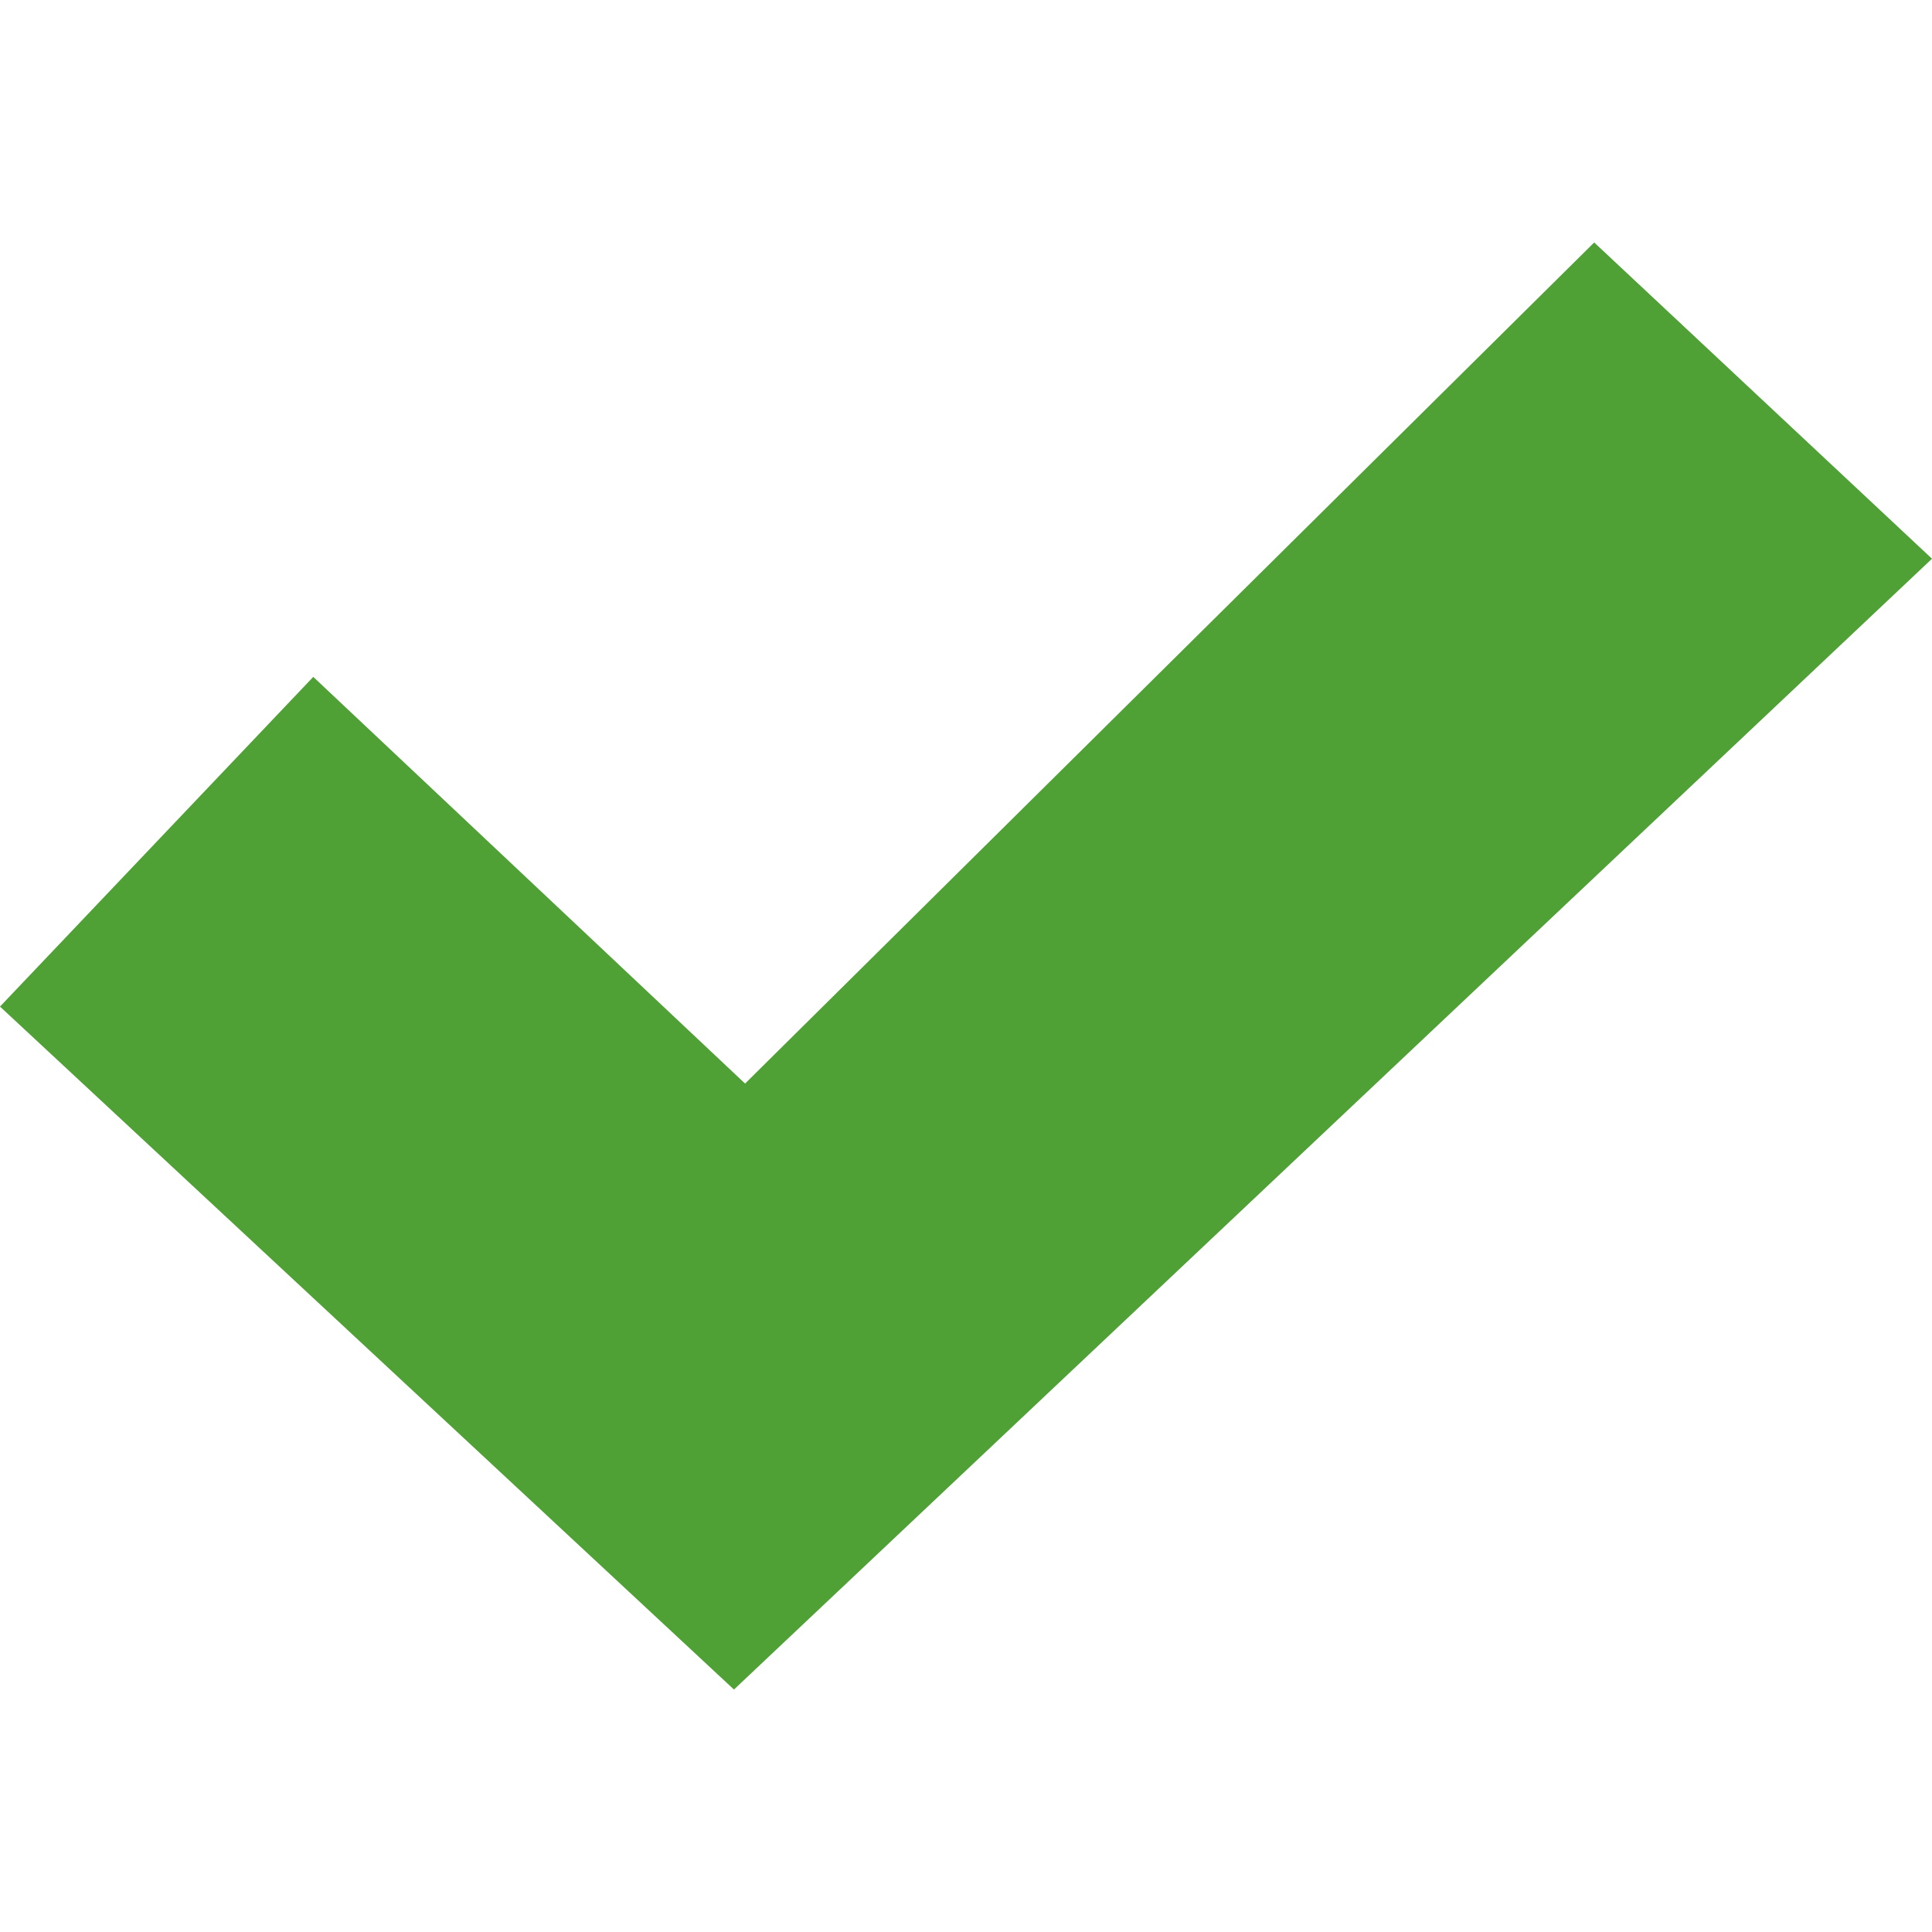
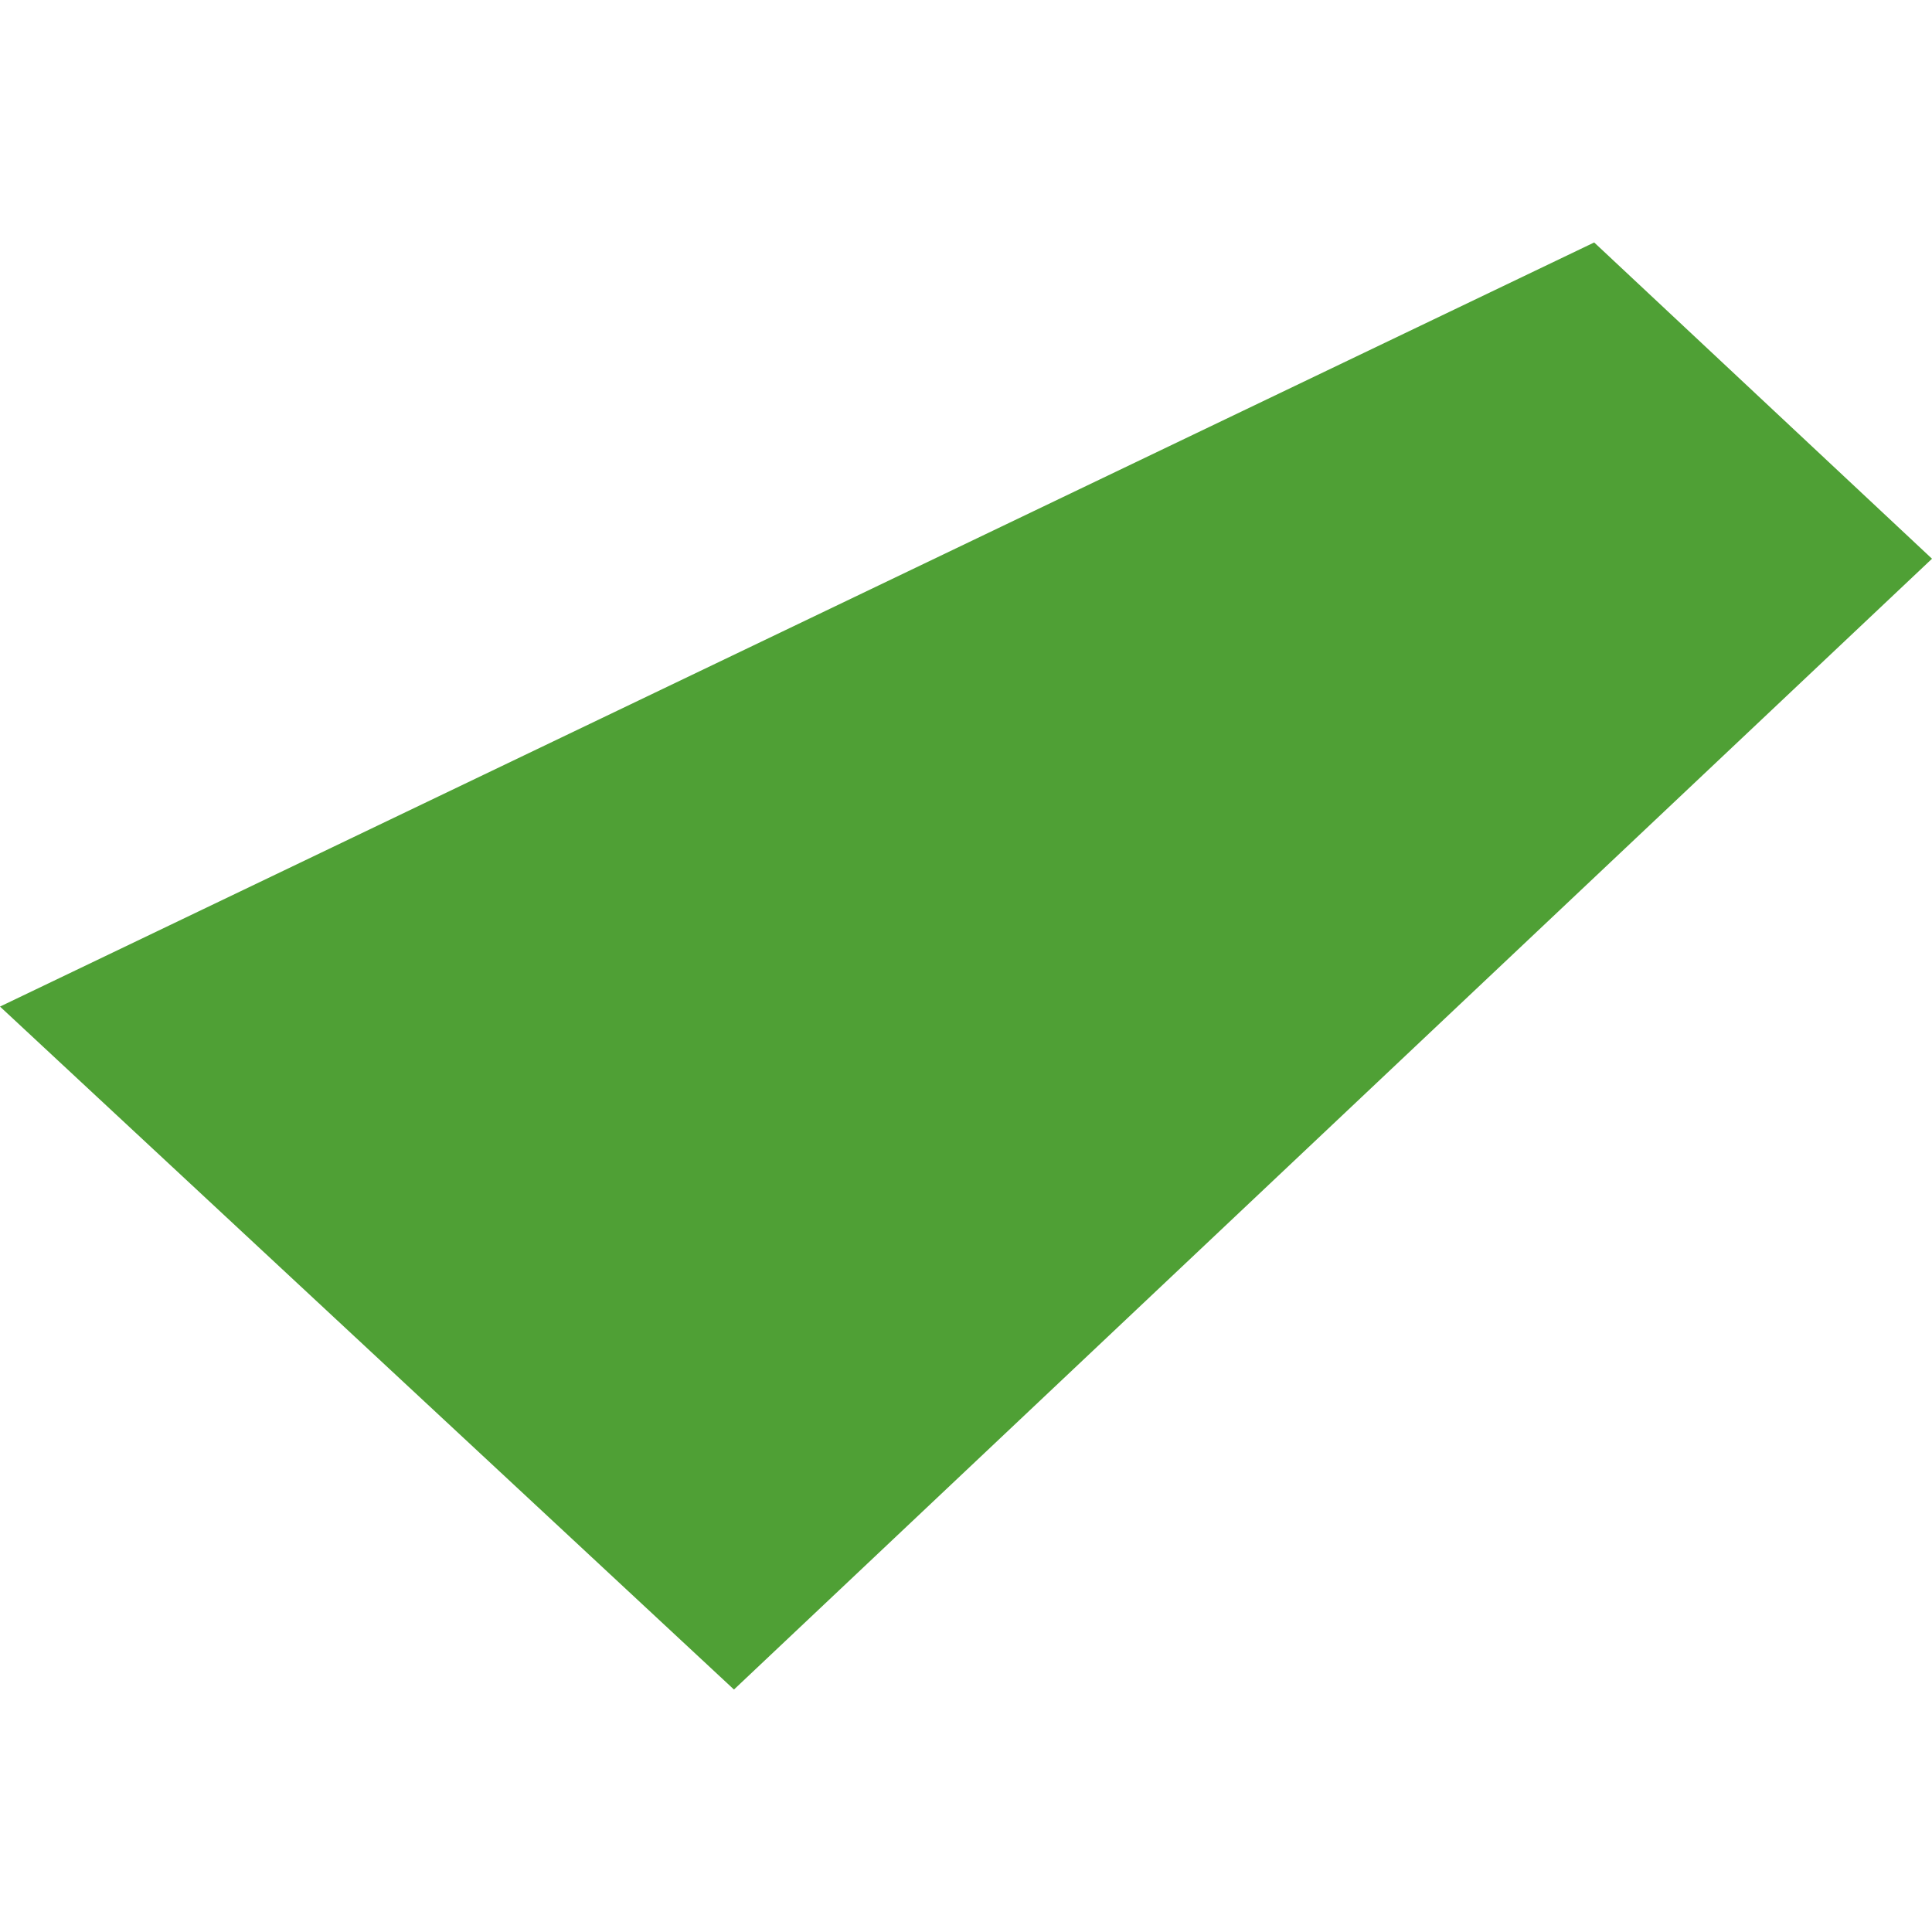
<svg xmlns="http://www.w3.org/2000/svg" width="20" height="20" viewBox="0 0 20 20">
  <title lang="fr">coche</title>
-   <path fill="#4fa035" d="M7.598 17.49L20 5.784 16.503 2.51l-8.79 8.707-4.47-4.21L0 10.42l7.598 7.07z" />
+   <path fill="#4fa035" d="M7.598 17.49L20 5.784 16.503 2.51L0 10.42l7.598 7.07z" />
</svg>